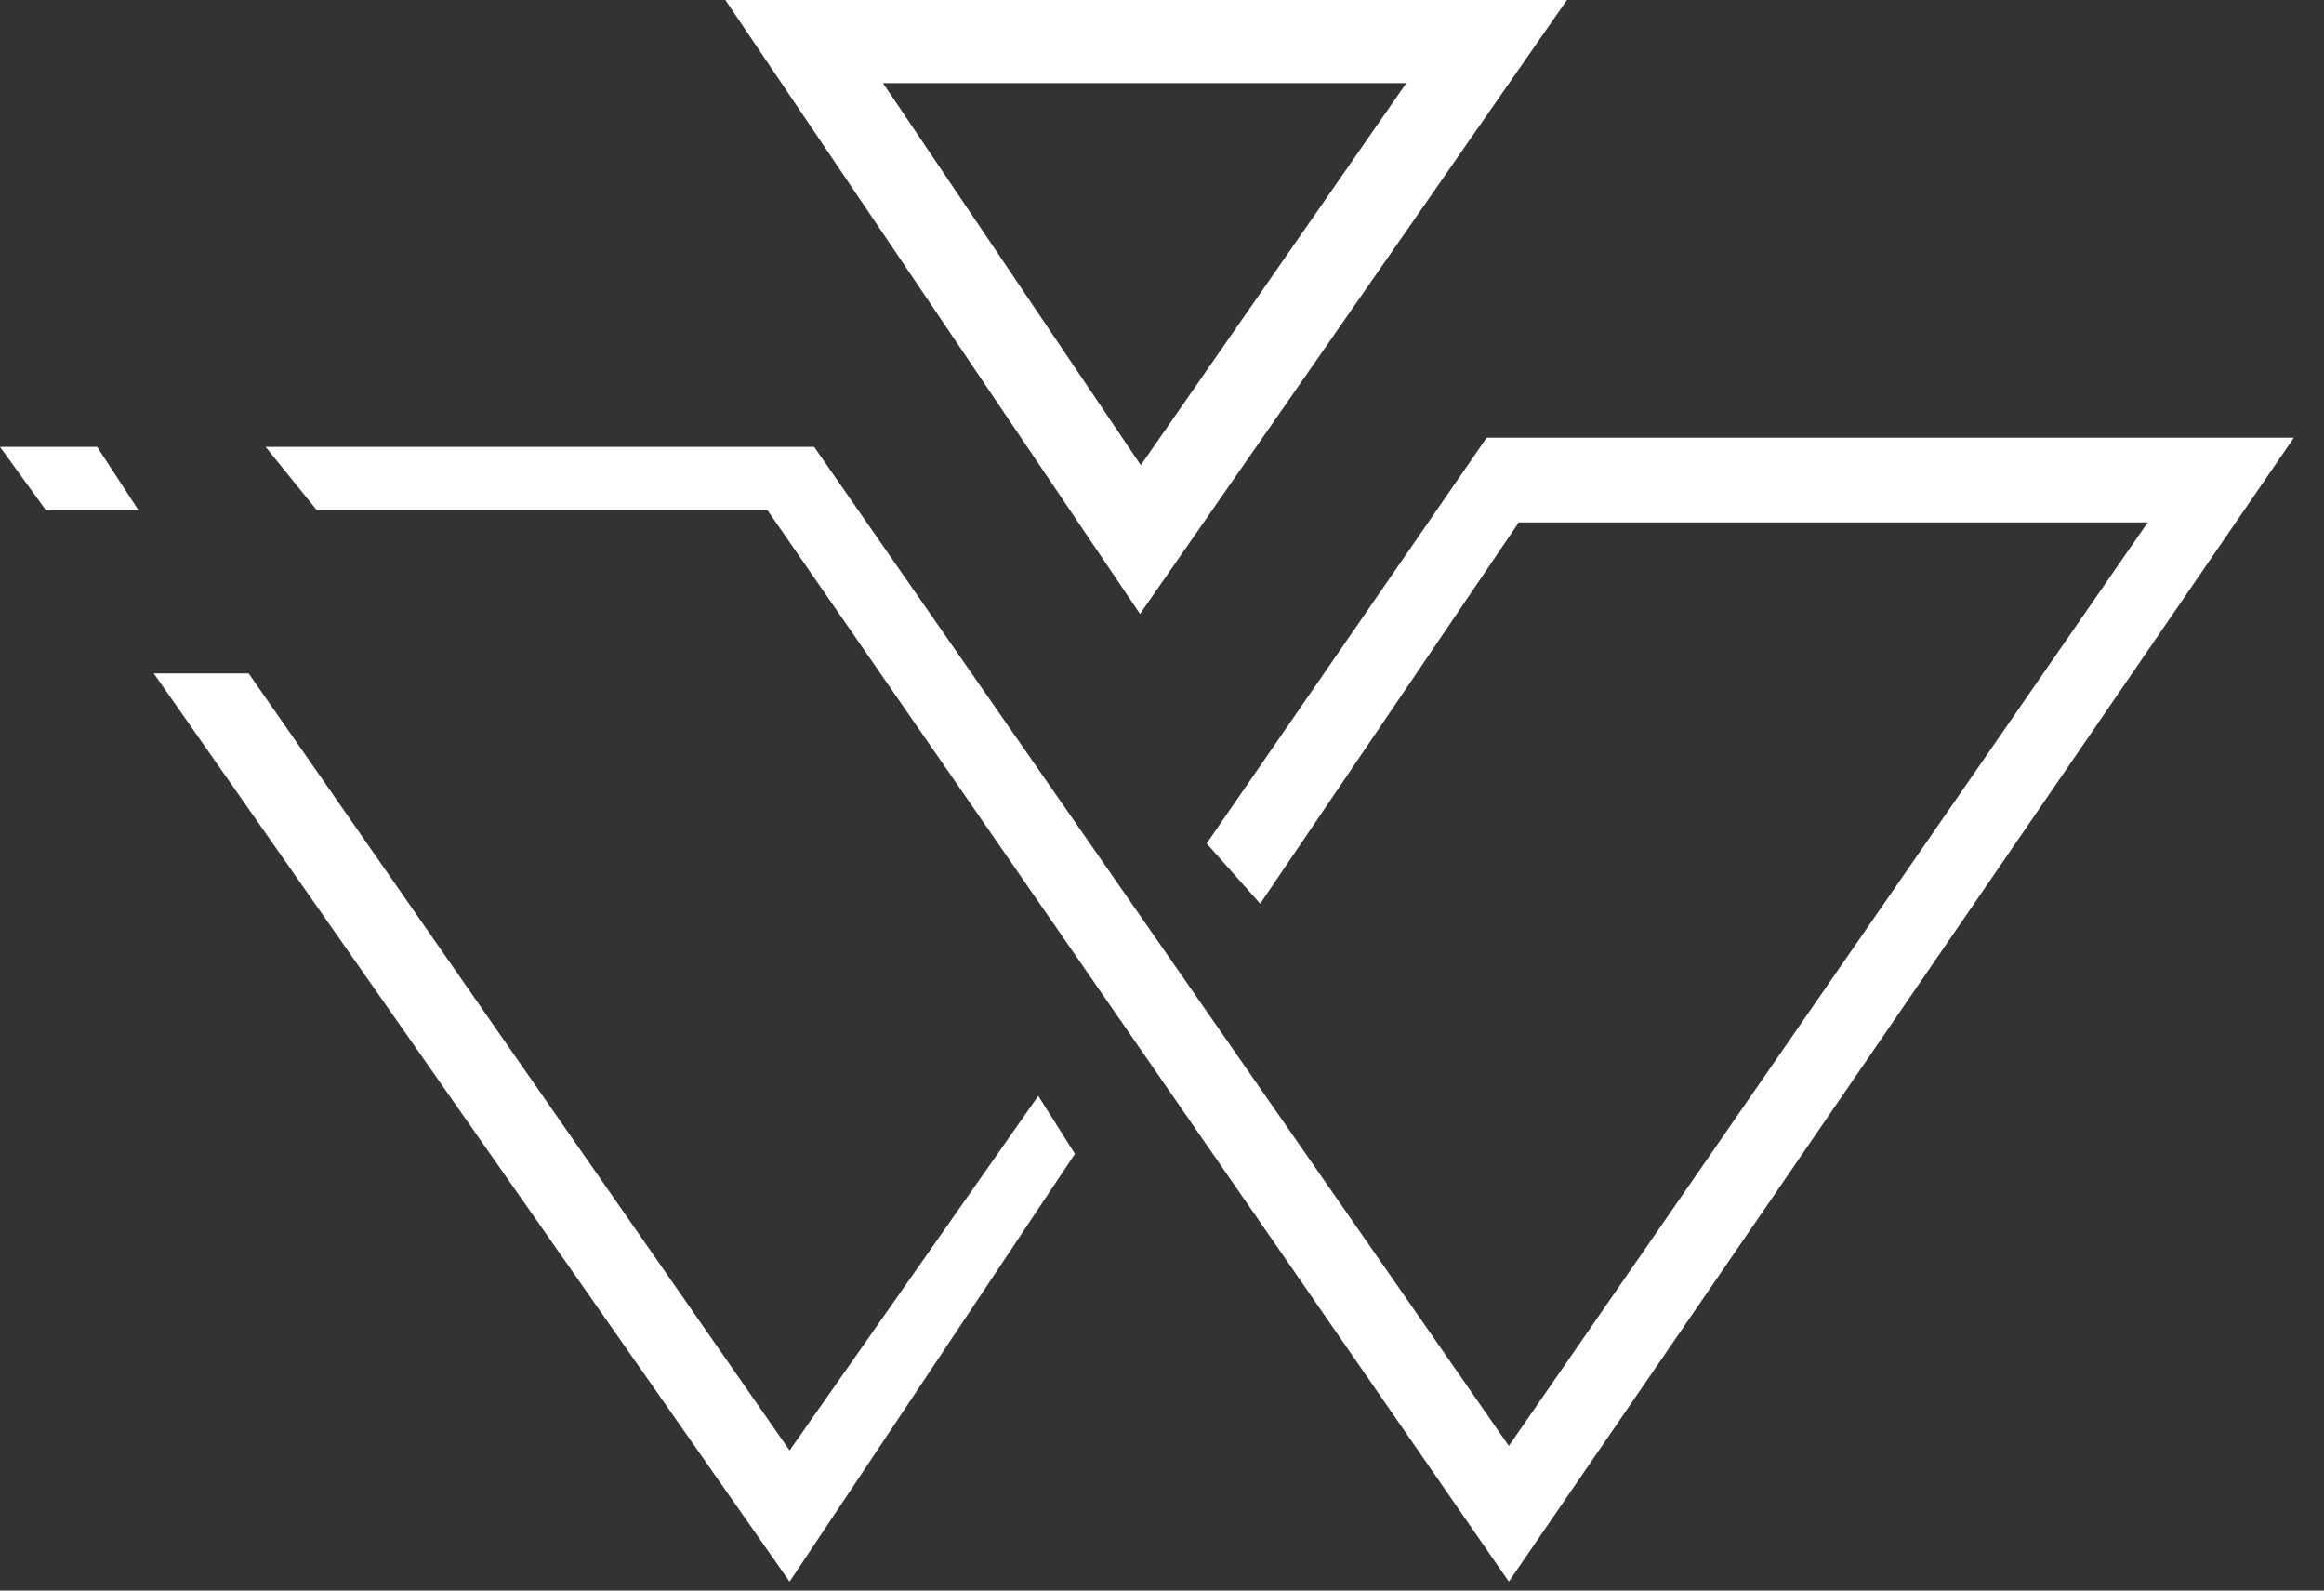
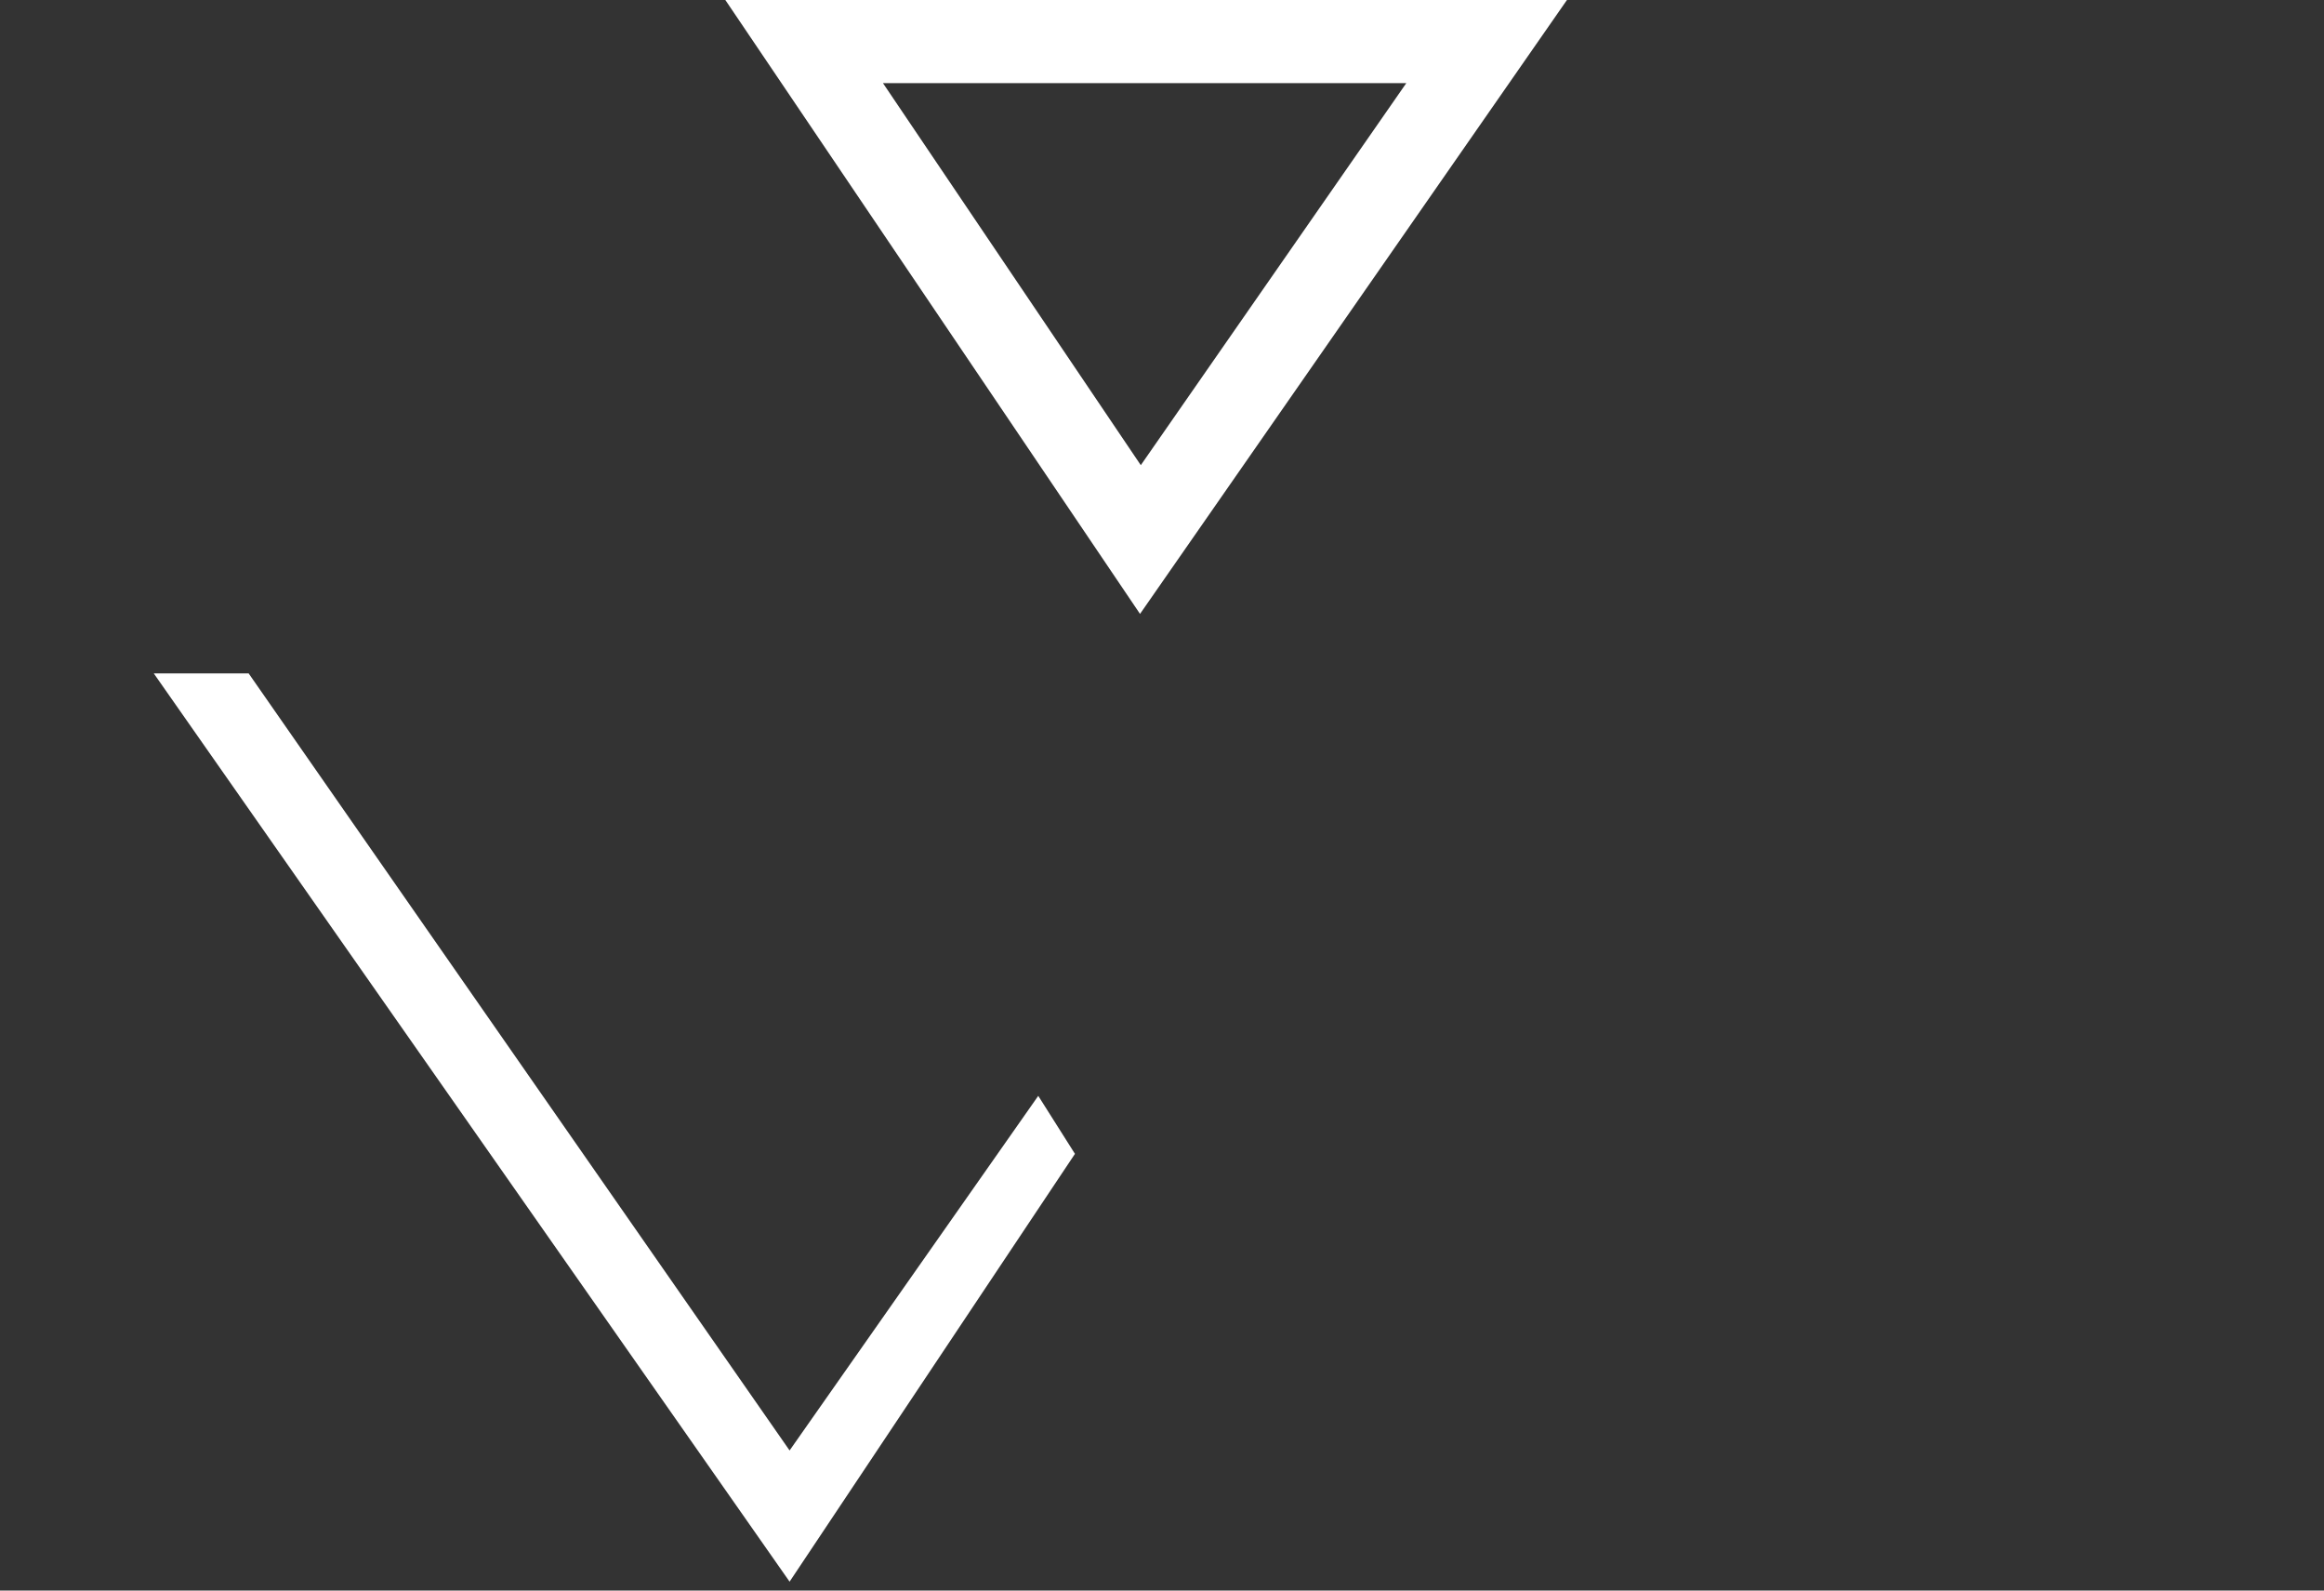
<svg xmlns="http://www.w3.org/2000/svg" width="57" height="39" viewBox="0 0 57 39" fill="none">
  <rect x="0" y="0" width="57" height="39" fill="#333333" stroke="none" />
  <path d="M27.961 15.053L17.79 0H38.432L27.961 15.053ZM21.656 2.038L27.98 11.406L34.492 2.038H21.656Z" fill="white" />
  <path d="M3.771 16.511H6.098L19.366 35.565L25.465 26.87L26.365 28.292L19.366 38.782L3.771 16.511Z" fill="white" />
-   <path d="M0 10.958H2.383L3.397 12.51H1.126L0 10.958Z" fill="white" />
-   <path d="M6.513 10.957H19.968L37.007 35.453L52.676 12.809H37.251L30.908 22.158L29.595 20.681L36.463 10.733H56.261L37.007 38.781L18.823 12.509H7.77L6.513 10.957Z" fill="white" />
</svg>